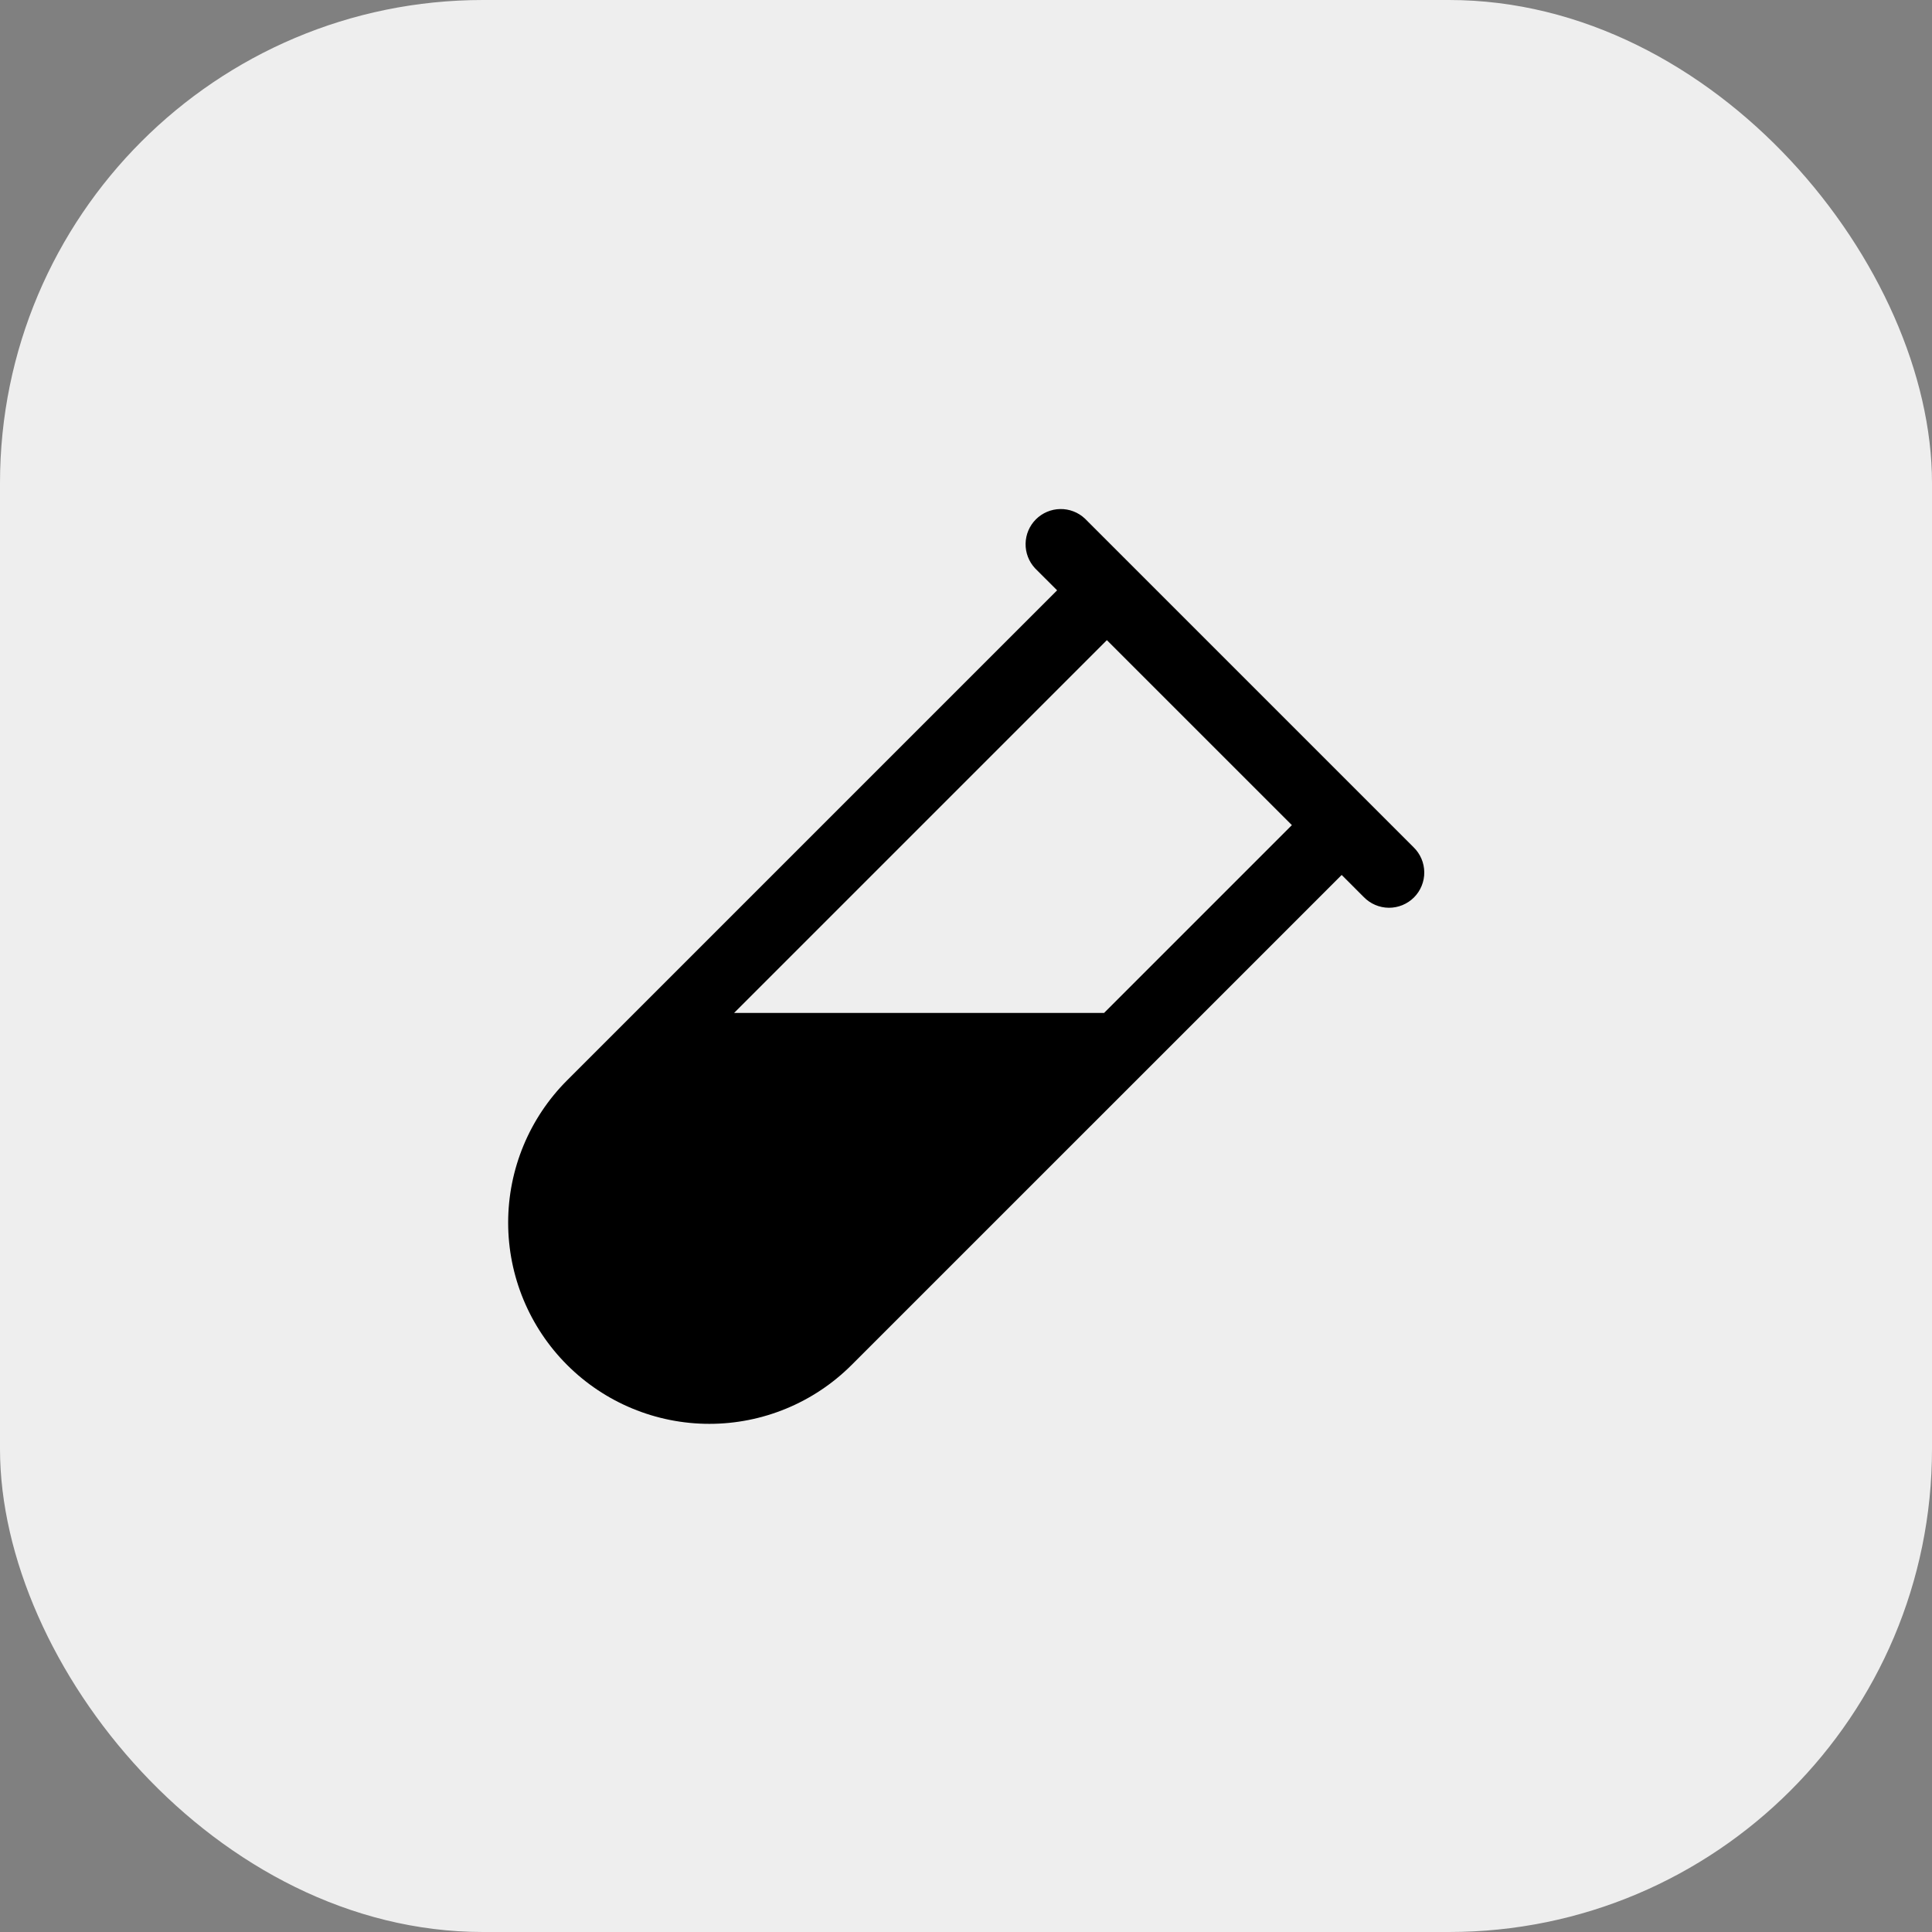
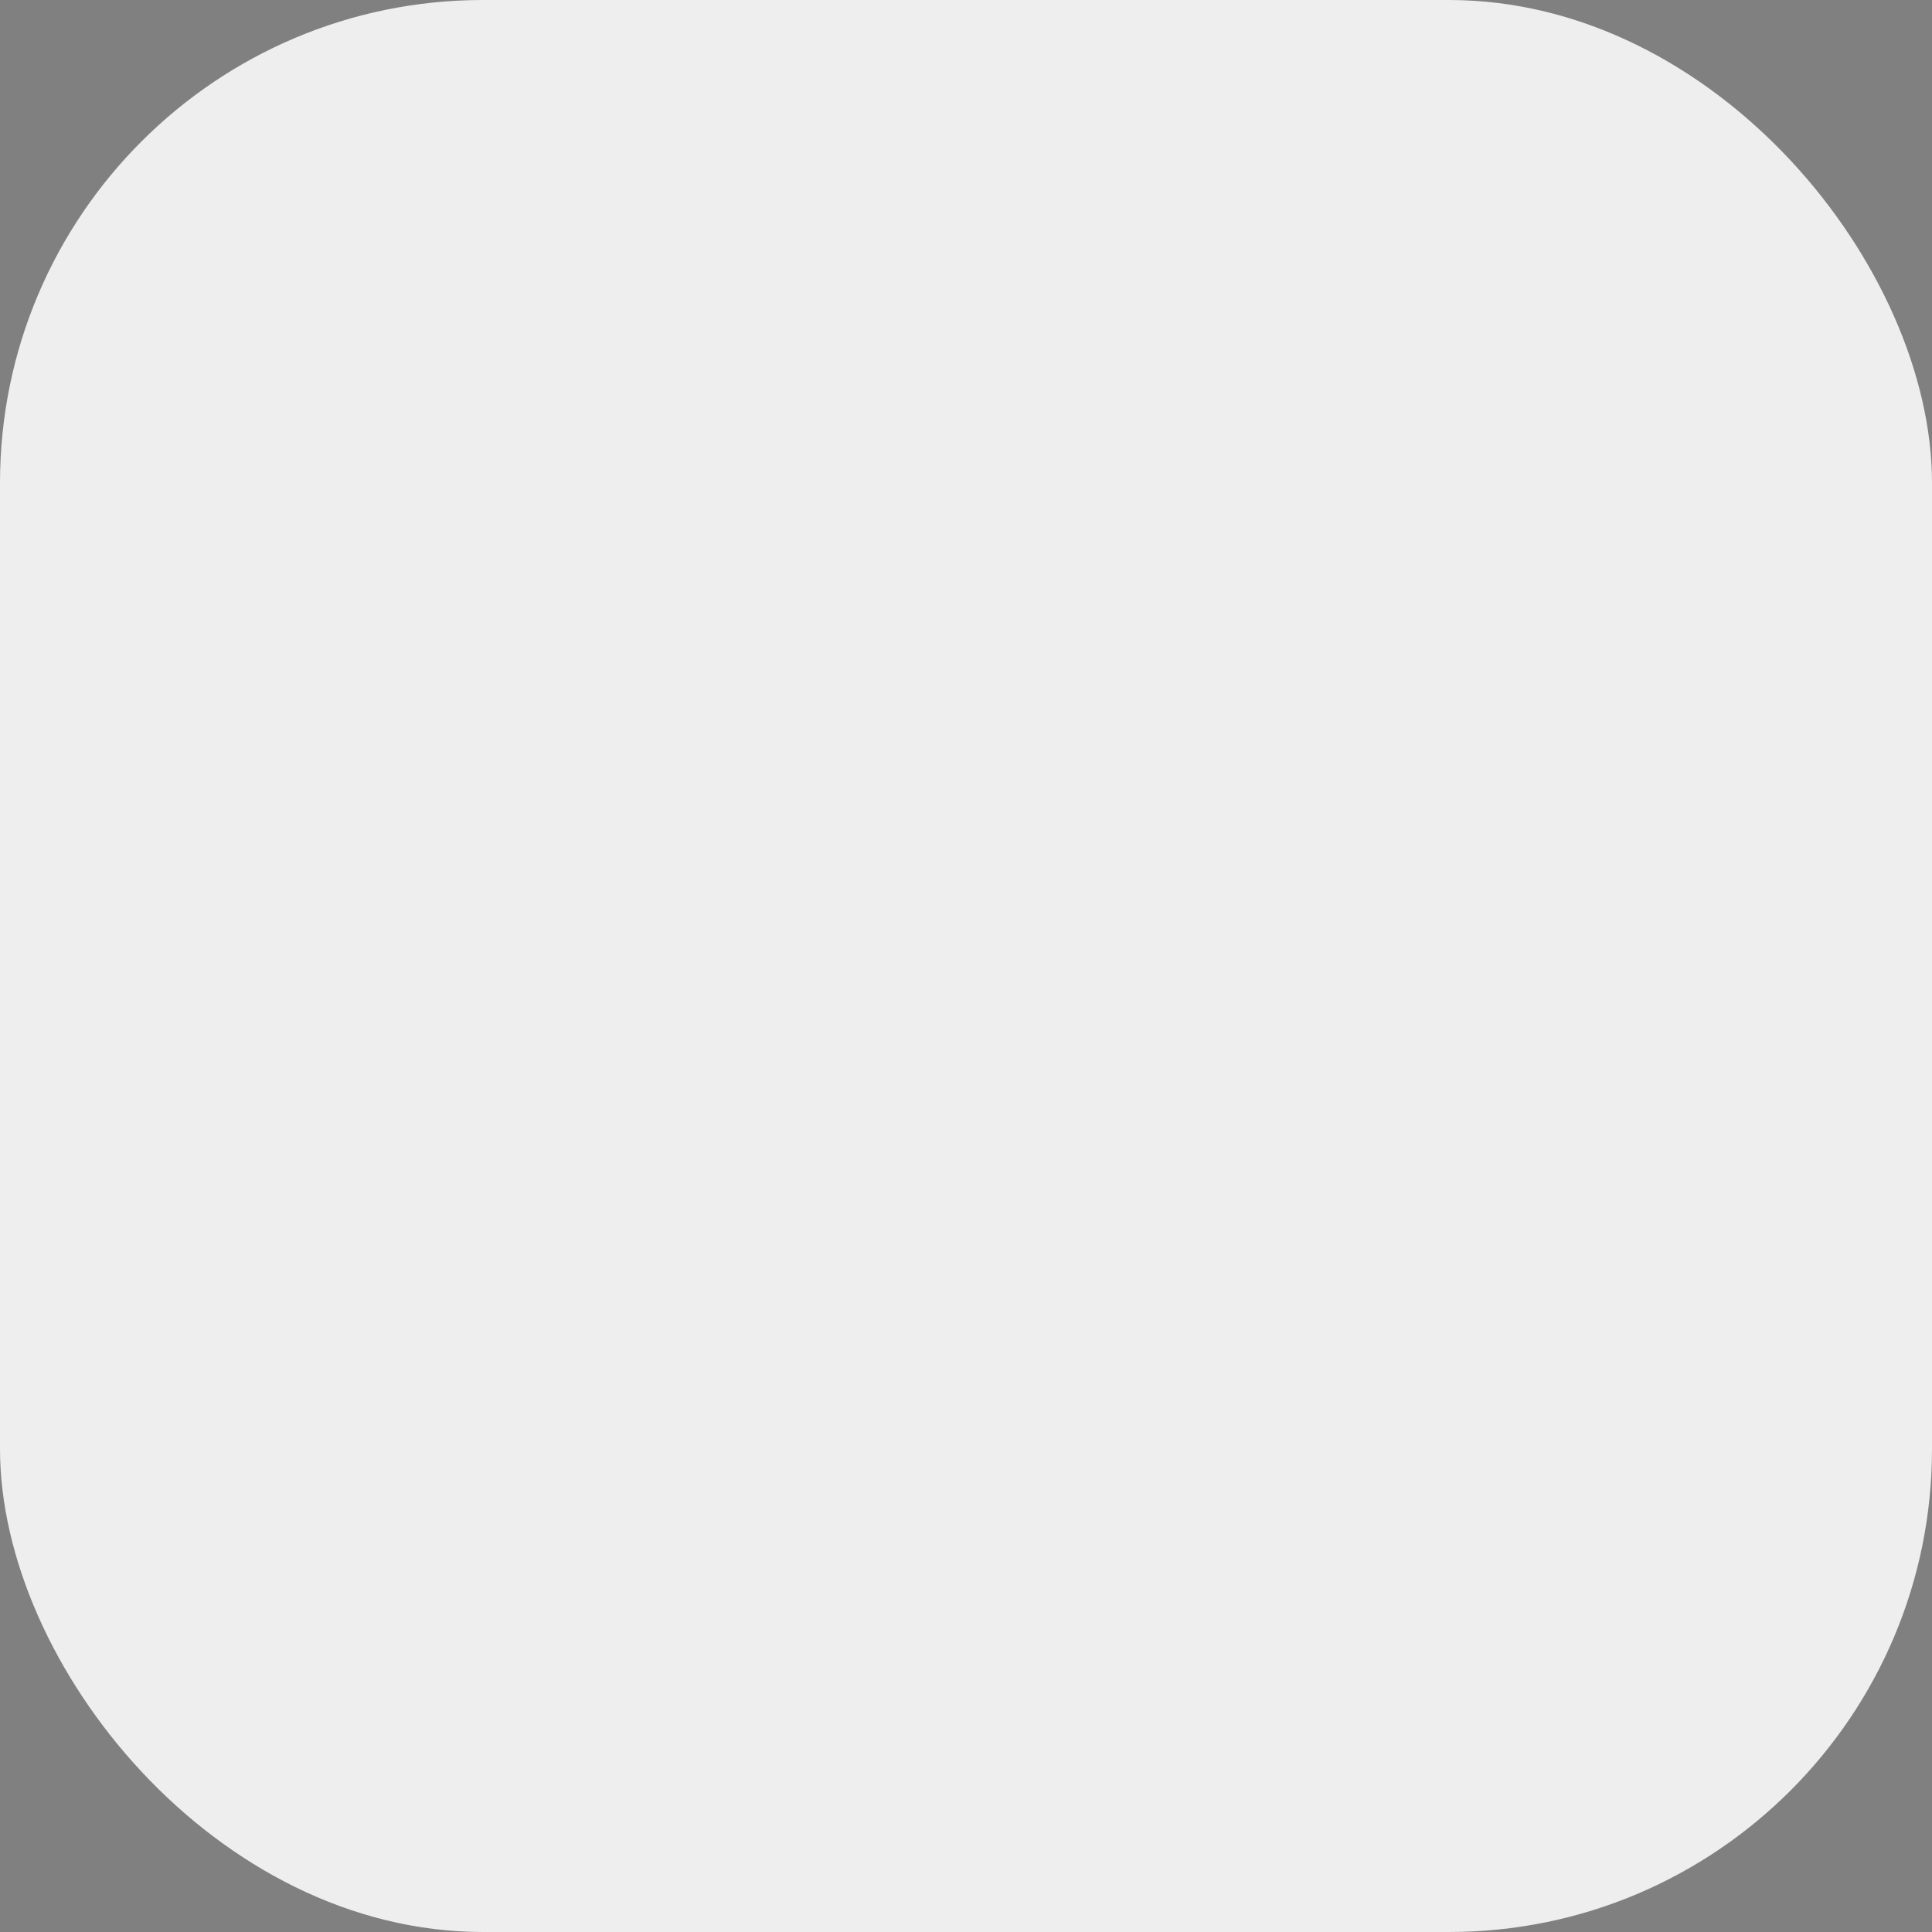
<svg xmlns="http://www.w3.org/2000/svg" fill="none" viewBox="0 0 96 96" height="96" width="96">
  <rect x="0" y="0" width="96" height="96" fill="#808080" stroke="none" />
  <rect fill="#EEEEEE" rx="24" height="96" width="96" />
-   <path fill="black" d="M70.237 42.097L53.903 25.763C53.572 25.454 53.133 25.286 52.679 25.294C52.226 25.302 51.794 25.486 51.473 25.806C51.152 26.127 50.969 26.559 50.961 27.013C50.953 27.466 51.121 27.905 51.43 28.237L52.527 29.333L28.178 53.682C26.303 55.557 25.25 58.1 25.25 60.752C25.25 63.404 26.303 65.947 28.178 67.822C30.053 69.697 32.597 70.75 35.248 70.75C37.9 70.75 40.443 69.697 42.318 67.822L66.667 43.476L67.763 44.572C67.925 44.739 68.118 44.873 68.332 44.964C68.545 45.056 68.775 45.104 69.007 45.106C69.24 45.108 69.47 45.063 69.685 44.975C69.9 44.887 70.095 44.757 70.26 44.593C70.424 44.428 70.554 44.233 70.641 44.018C70.729 43.803 70.774 43.572 70.771 43.34C70.769 43.108 70.721 42.878 70.629 42.665C70.537 42.451 70.404 42.258 70.237 42.097ZM54.86 50.333H36.476L55 31.809L64.193 41L54.86 50.333Z" />
</svg>